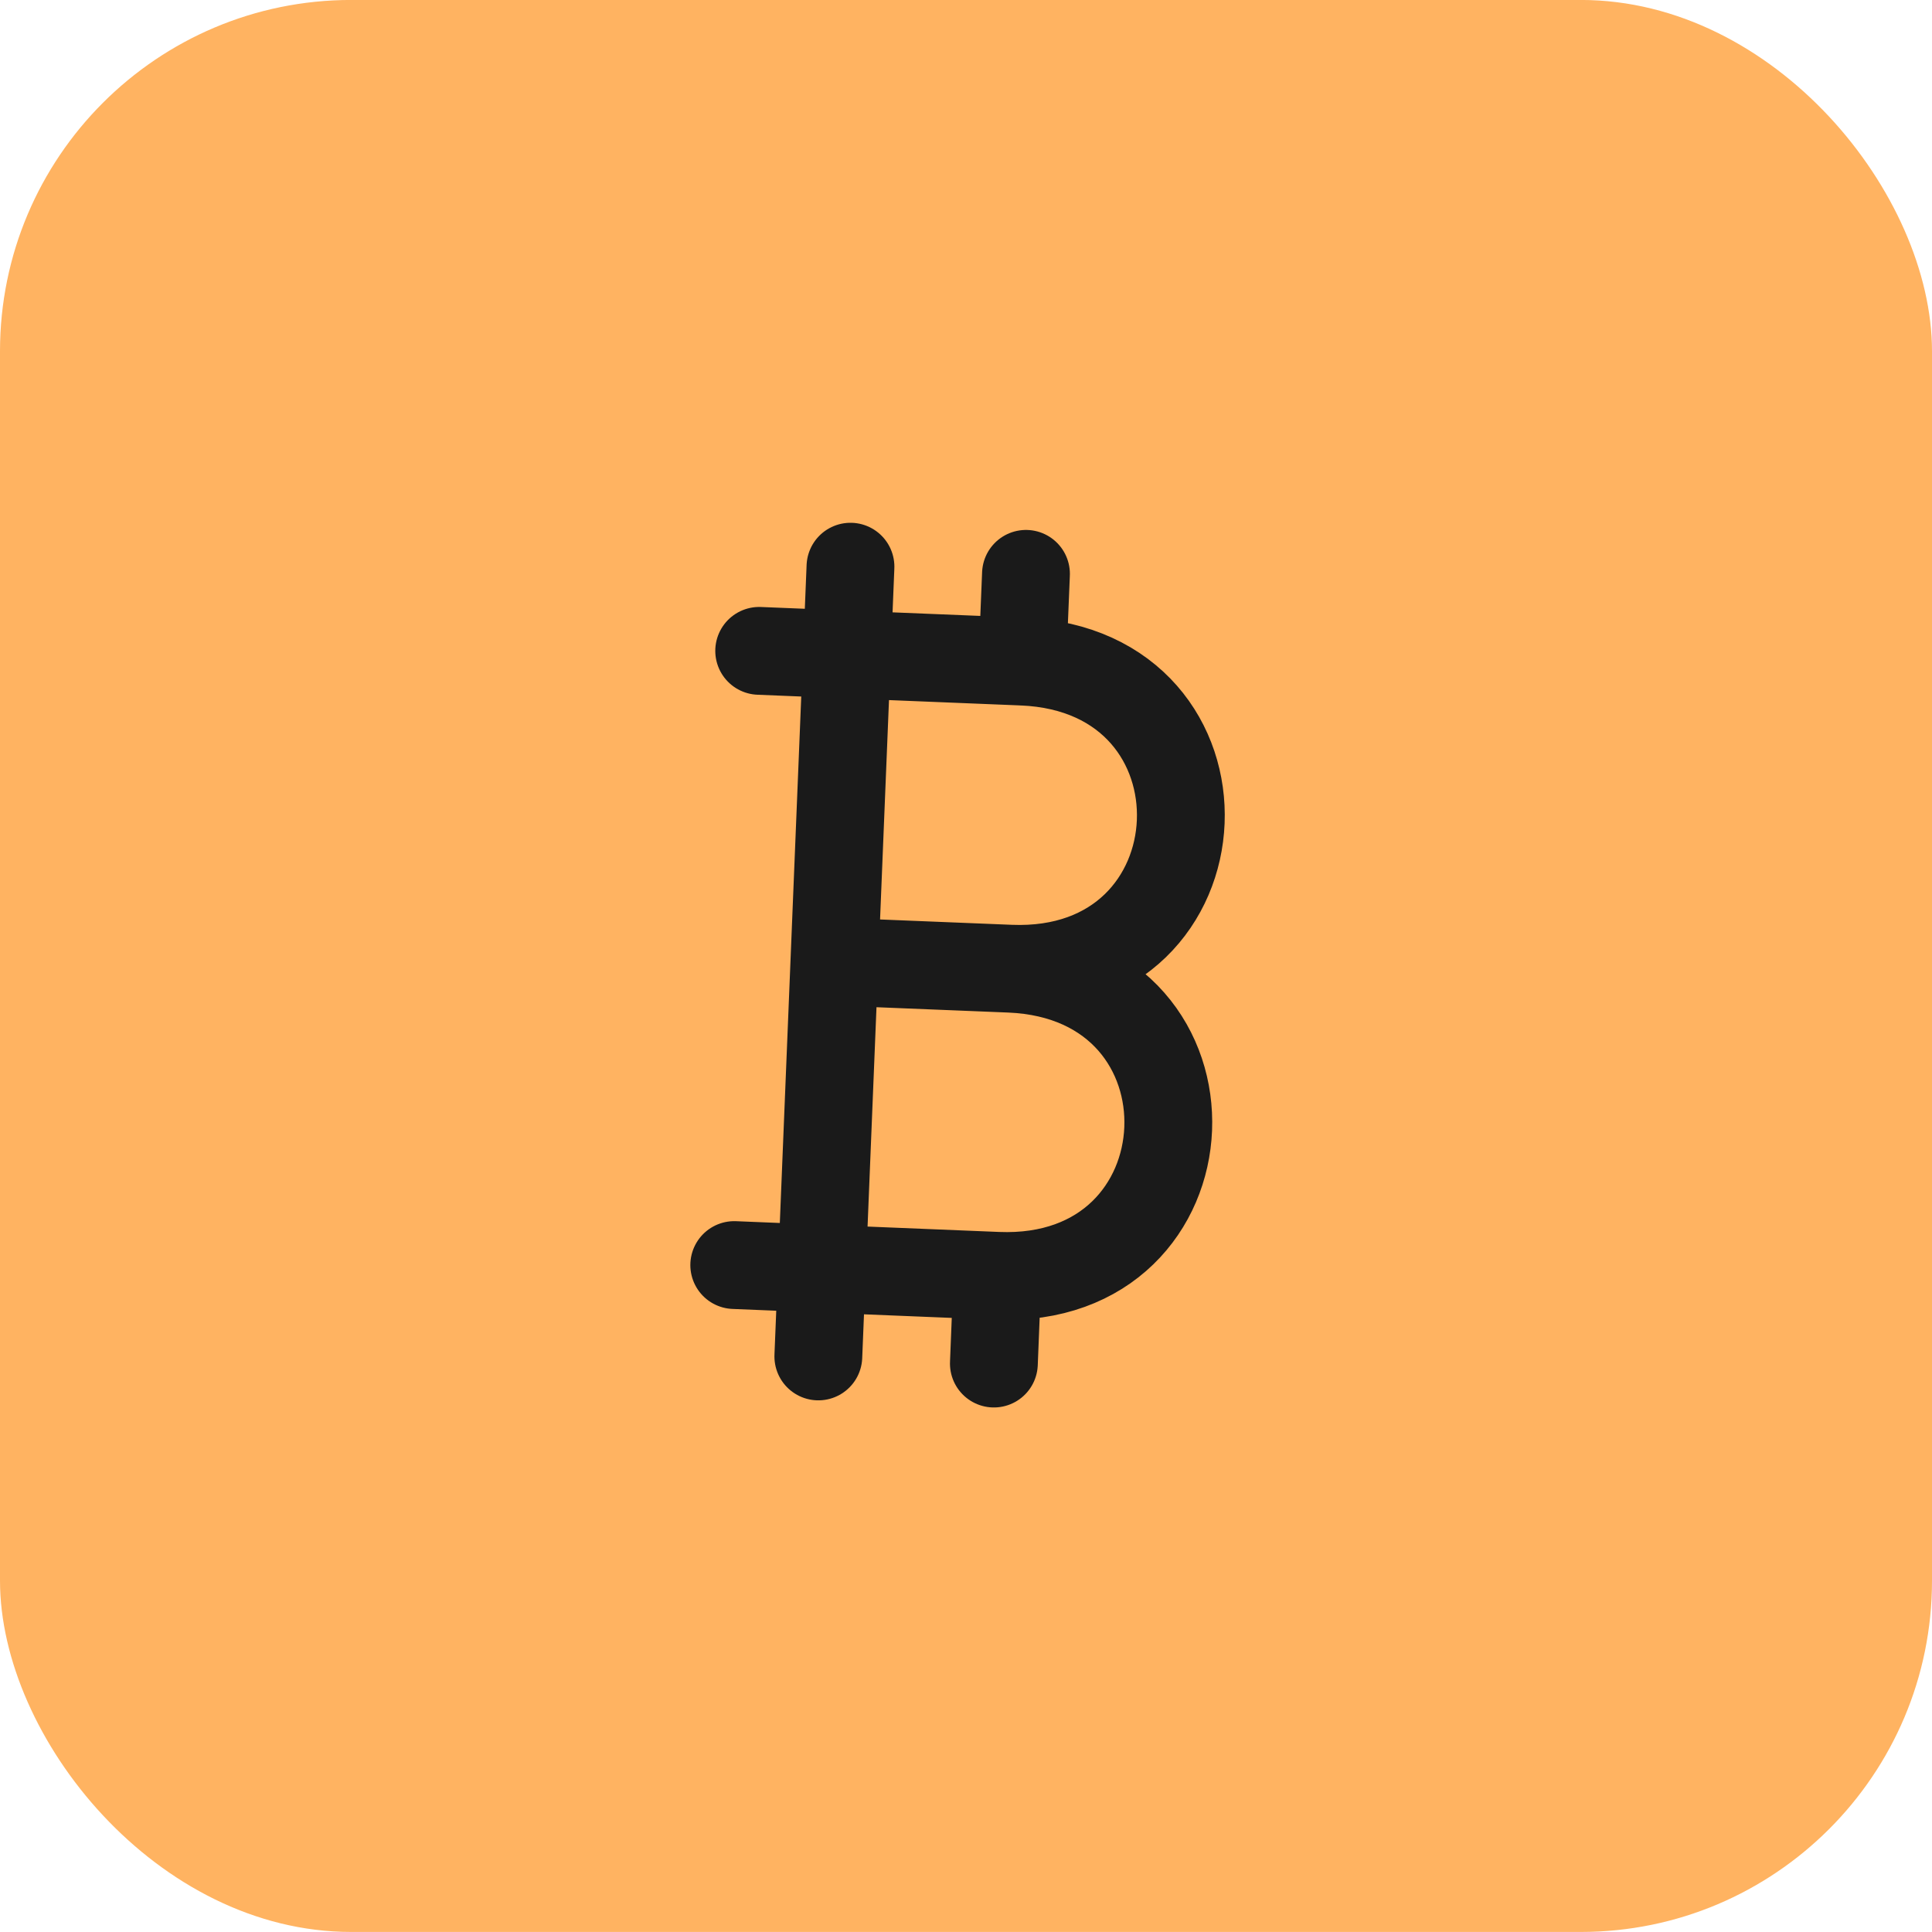
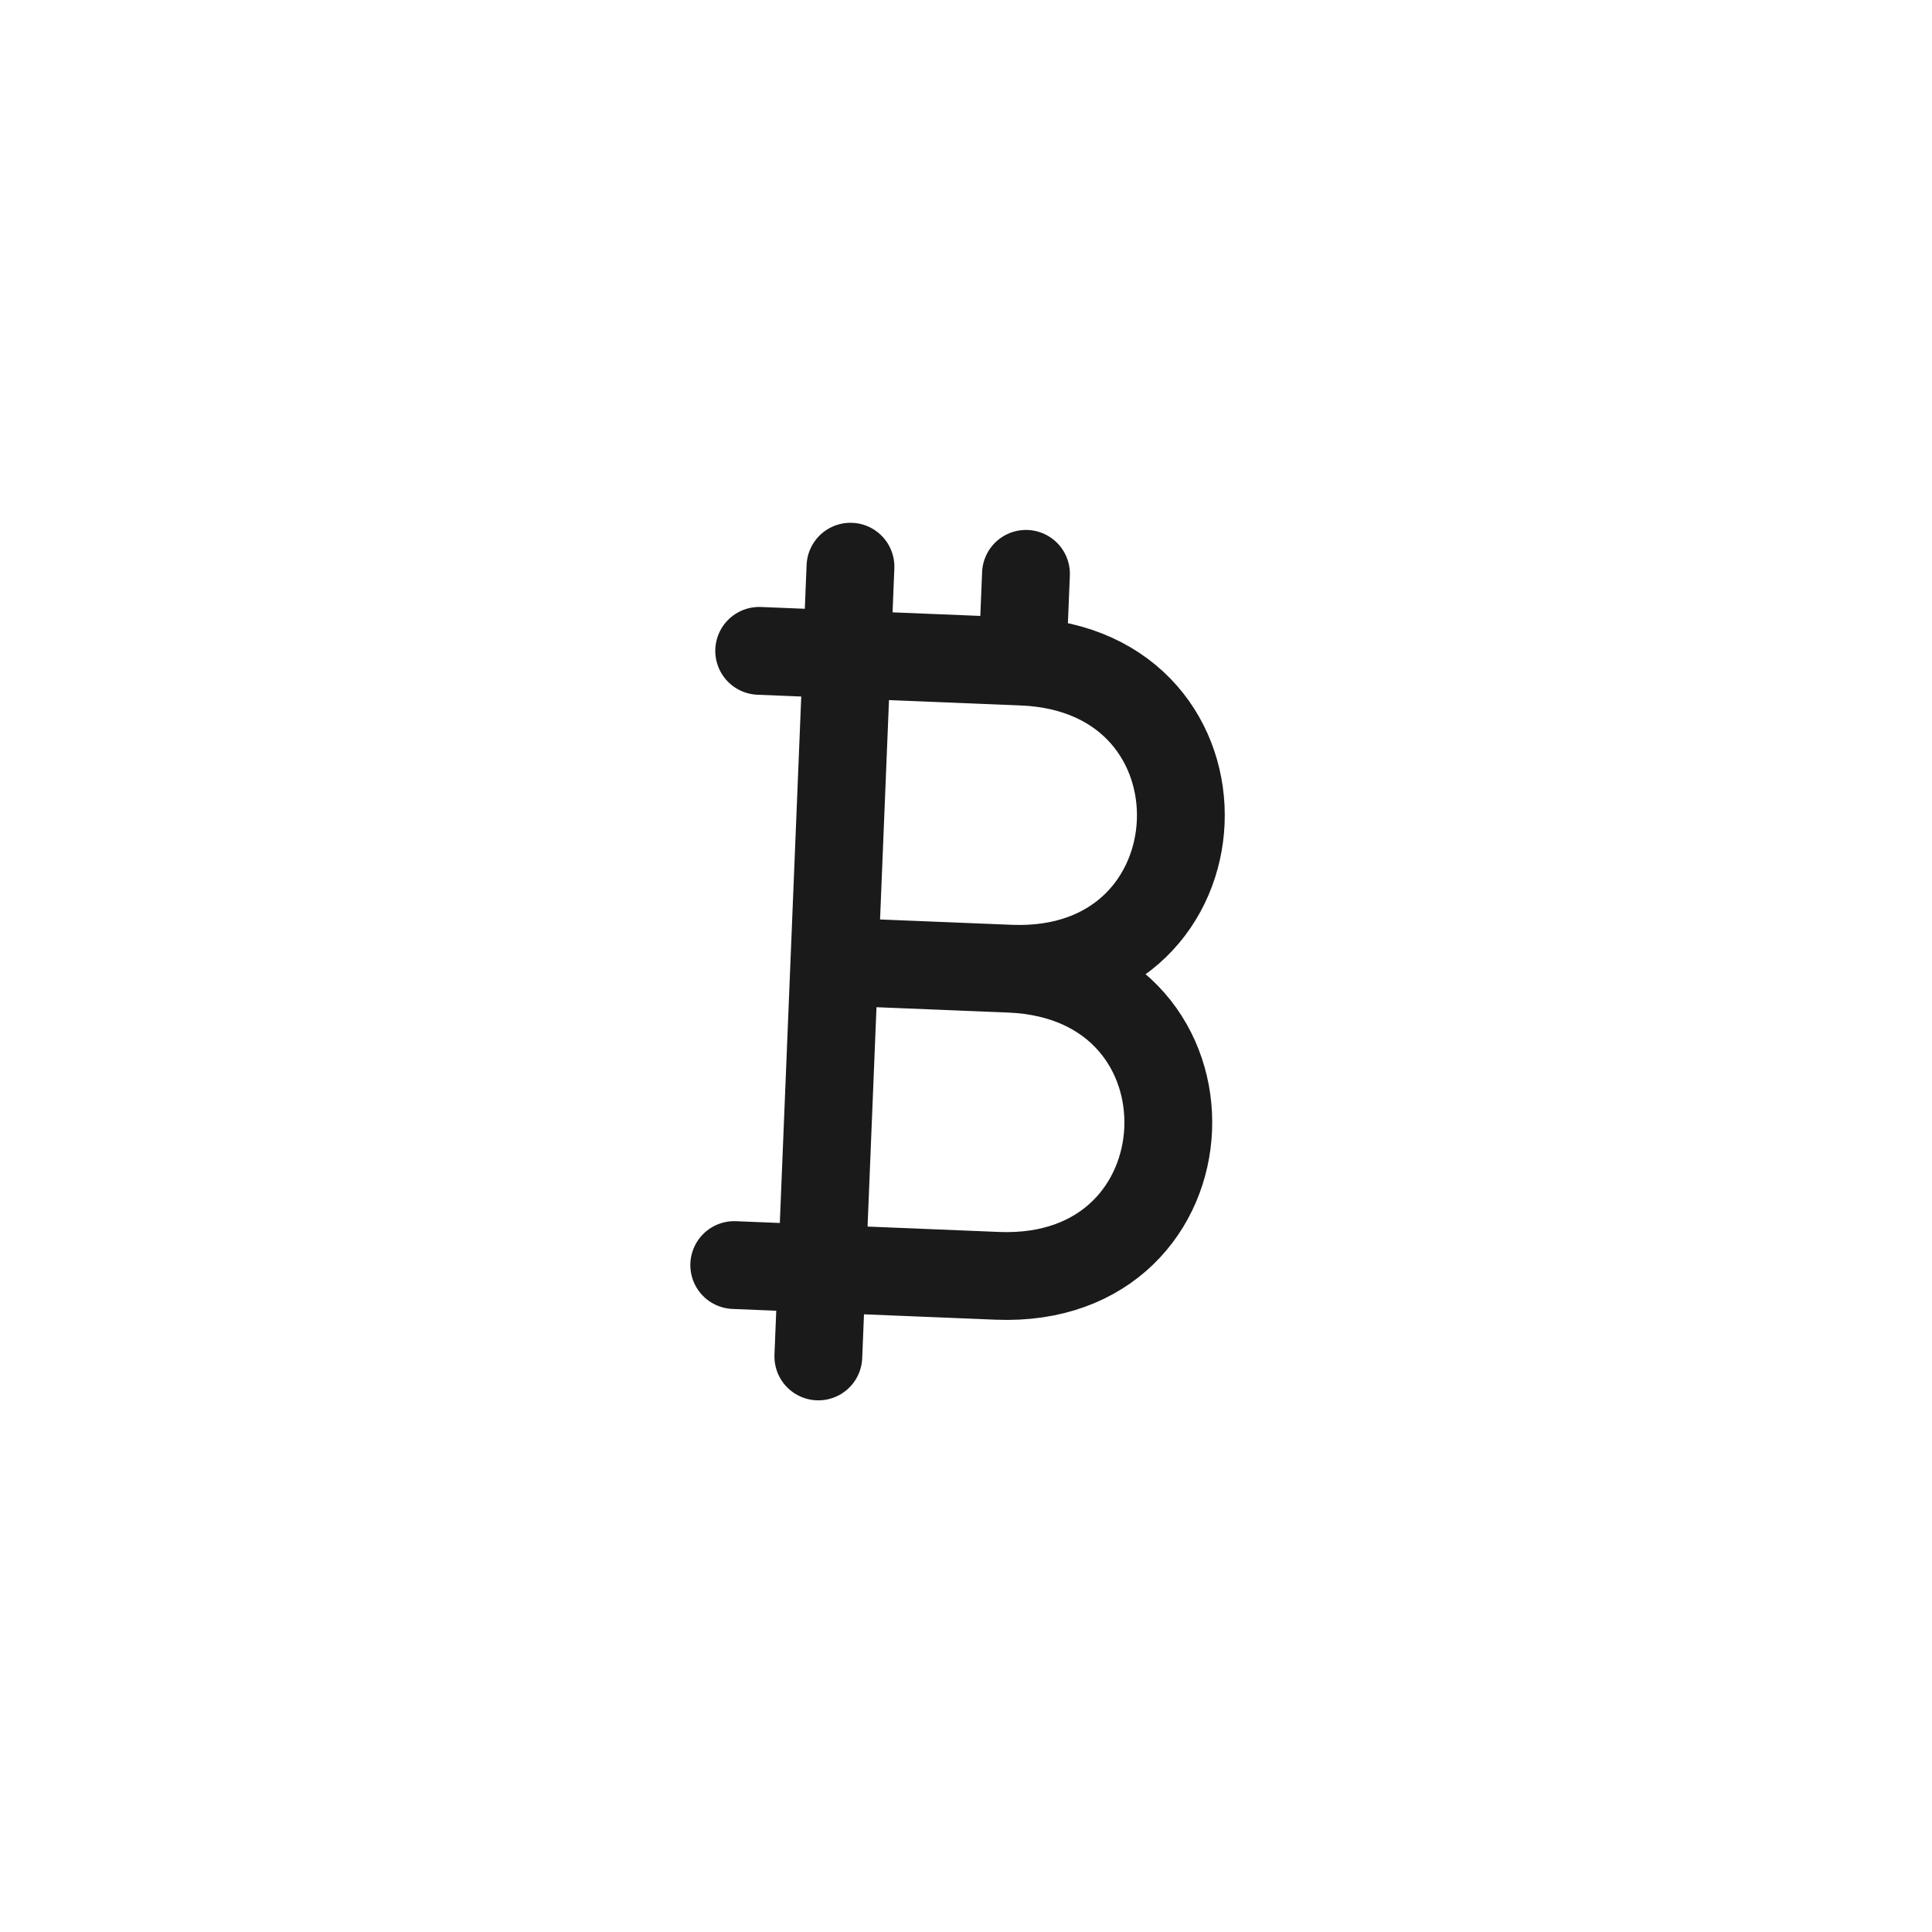
<svg xmlns="http://www.w3.org/2000/svg" width="44" height="44" viewBox="0 0 44 44" fill="none">
-   <rect y="-0.001" width="44" height="44" rx="8" fill="#FFB361" />
-   <path d="M22.715 29.056C27.711 29.259 27.996 22.265 23 22.061M22.715 29.056L16.722 28.811M22.715 29.056L22.635 31.054M19.004 21.899L23.001 22.061C27.997 22.265 28.282 15.27 23.285 15.067L17.29 14.823M23.284 15.068L23.366 13.069M18.637 30.892L19.369 12.906" stroke="#1A1A1A" stroke-width="2" stroke-linecap="round" stroke-linejoin="round" />
+   <path d="M22.715 29.056C27.711 29.259 27.996 22.265 23 22.061M22.715 29.056L16.722 28.811M22.715 29.056M19.004 21.899L23.001 22.061C27.997 22.265 28.282 15.27 23.285 15.067L17.29 14.823M23.284 15.068L23.366 13.069M18.637 30.892L19.369 12.906" stroke="#1A1A1A" stroke-width="2" stroke-linecap="round" stroke-linejoin="round" />
</svg>